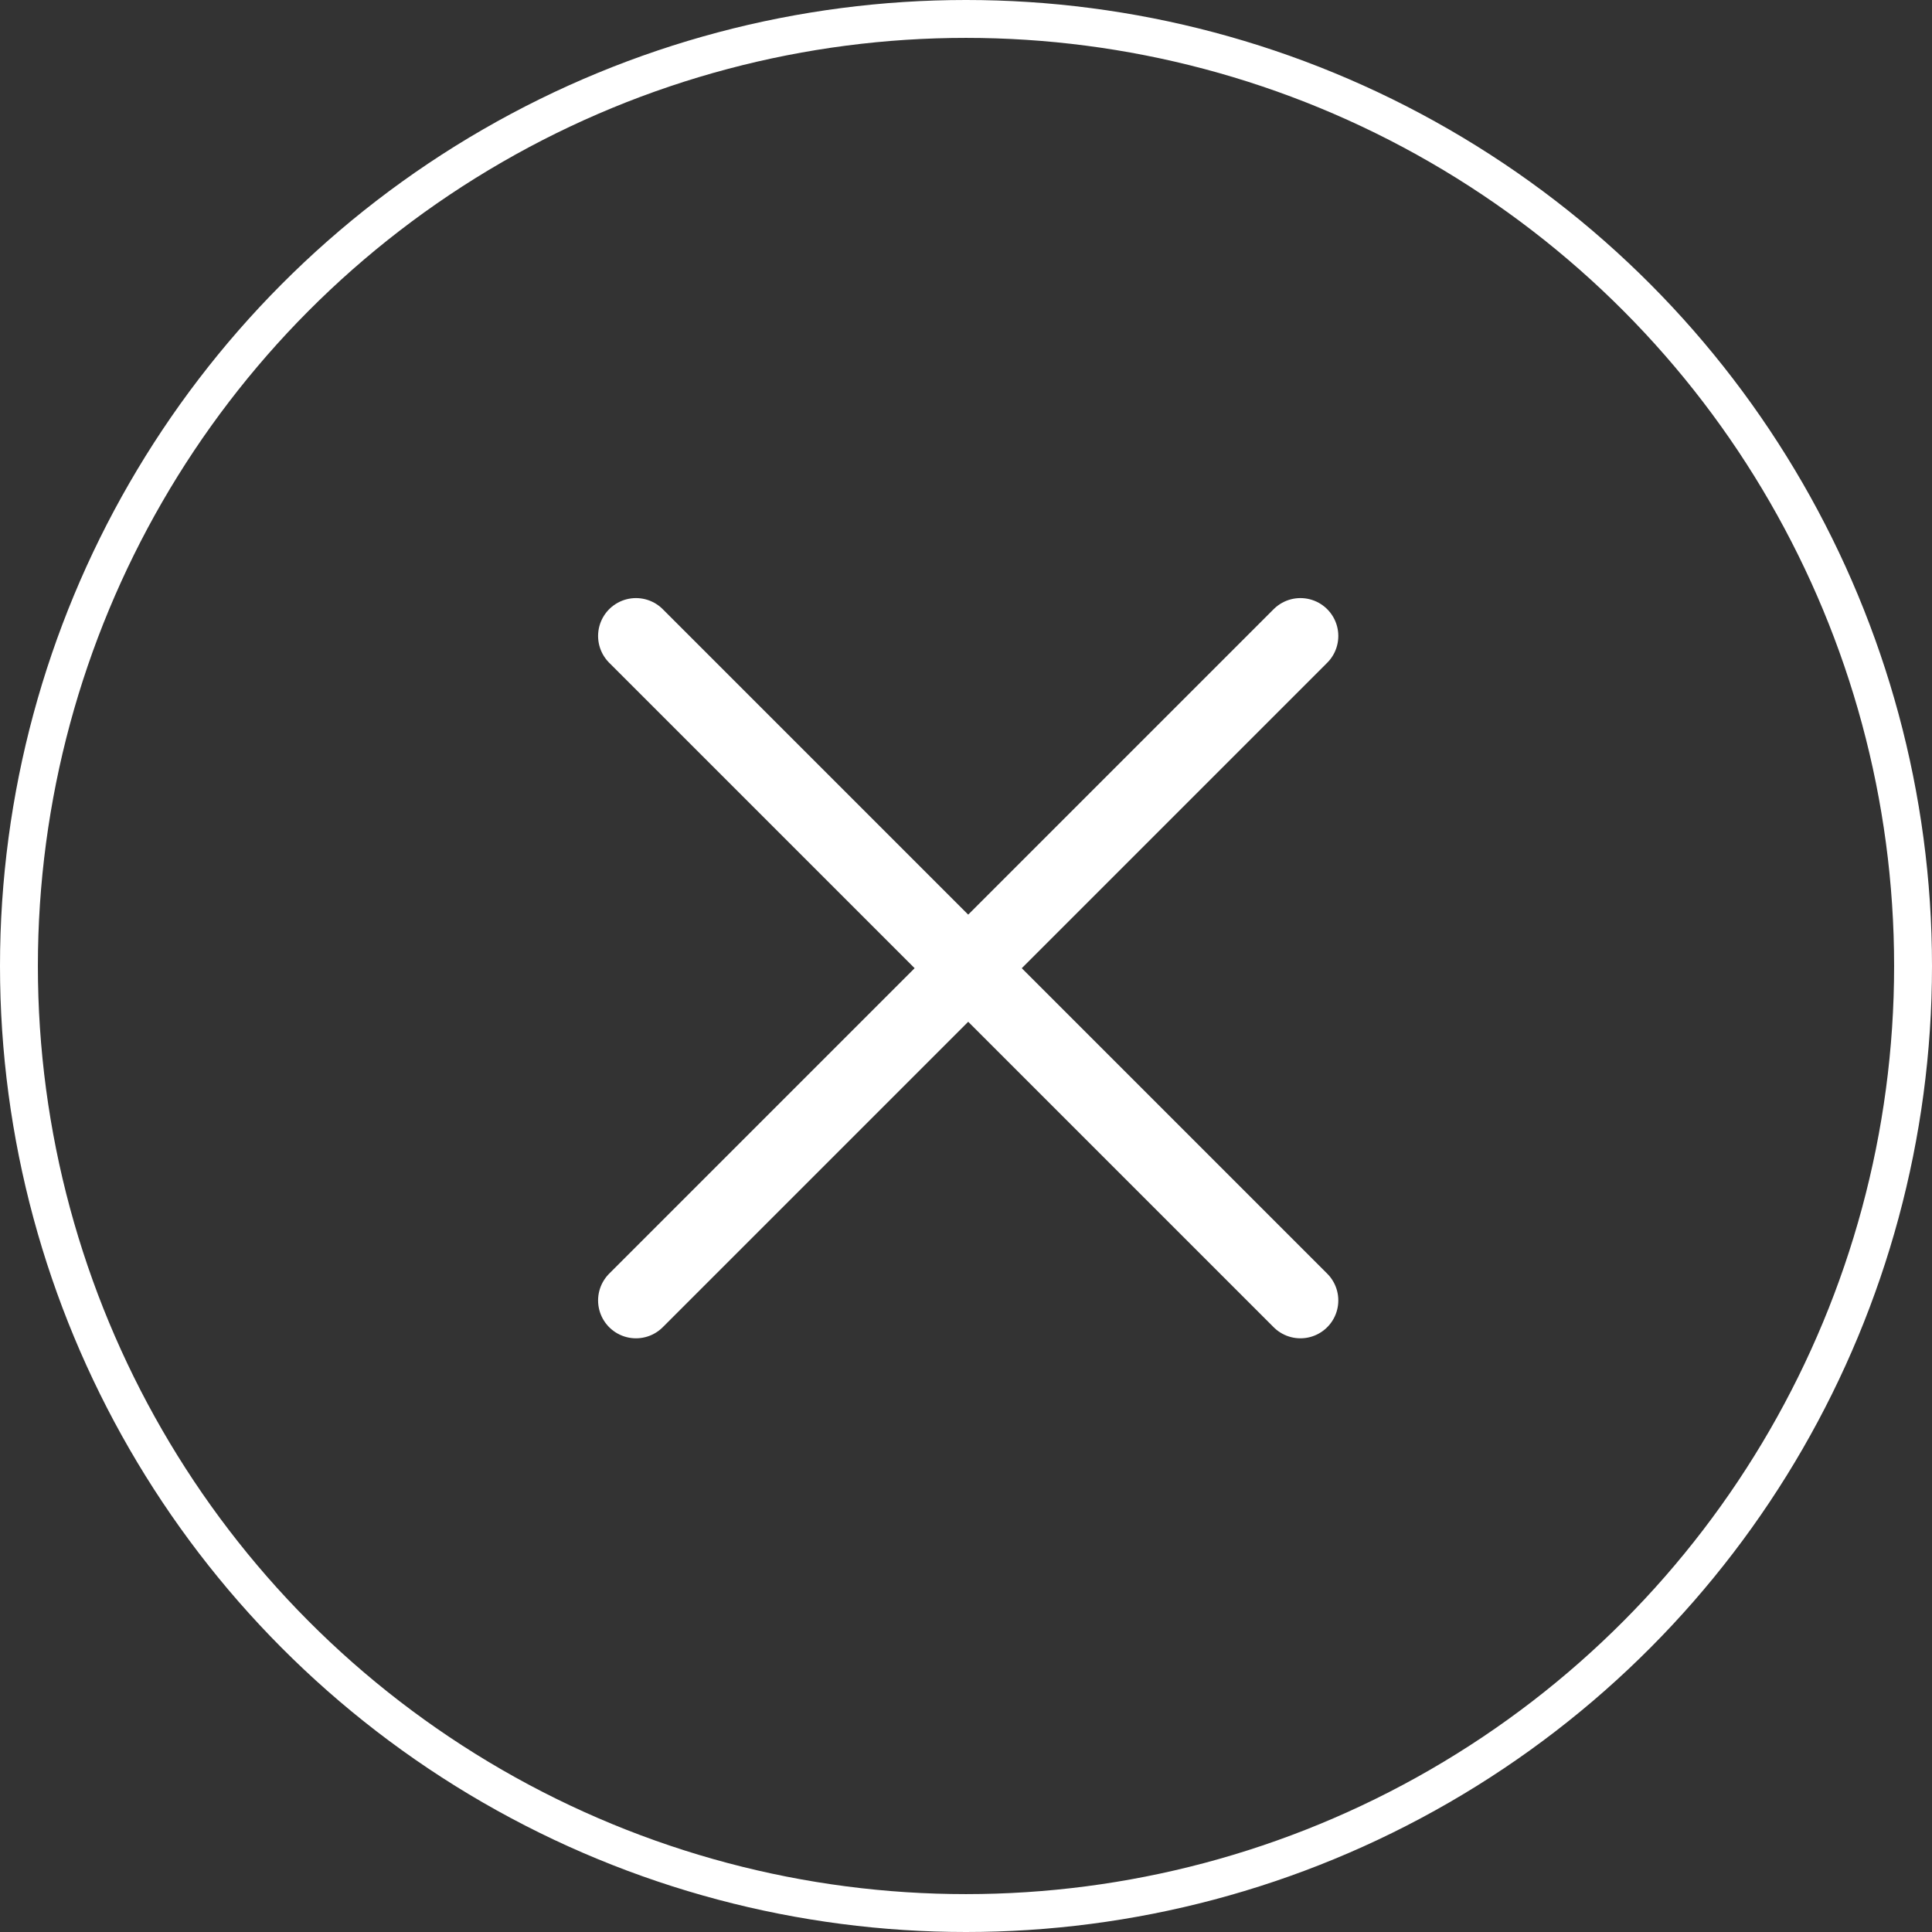
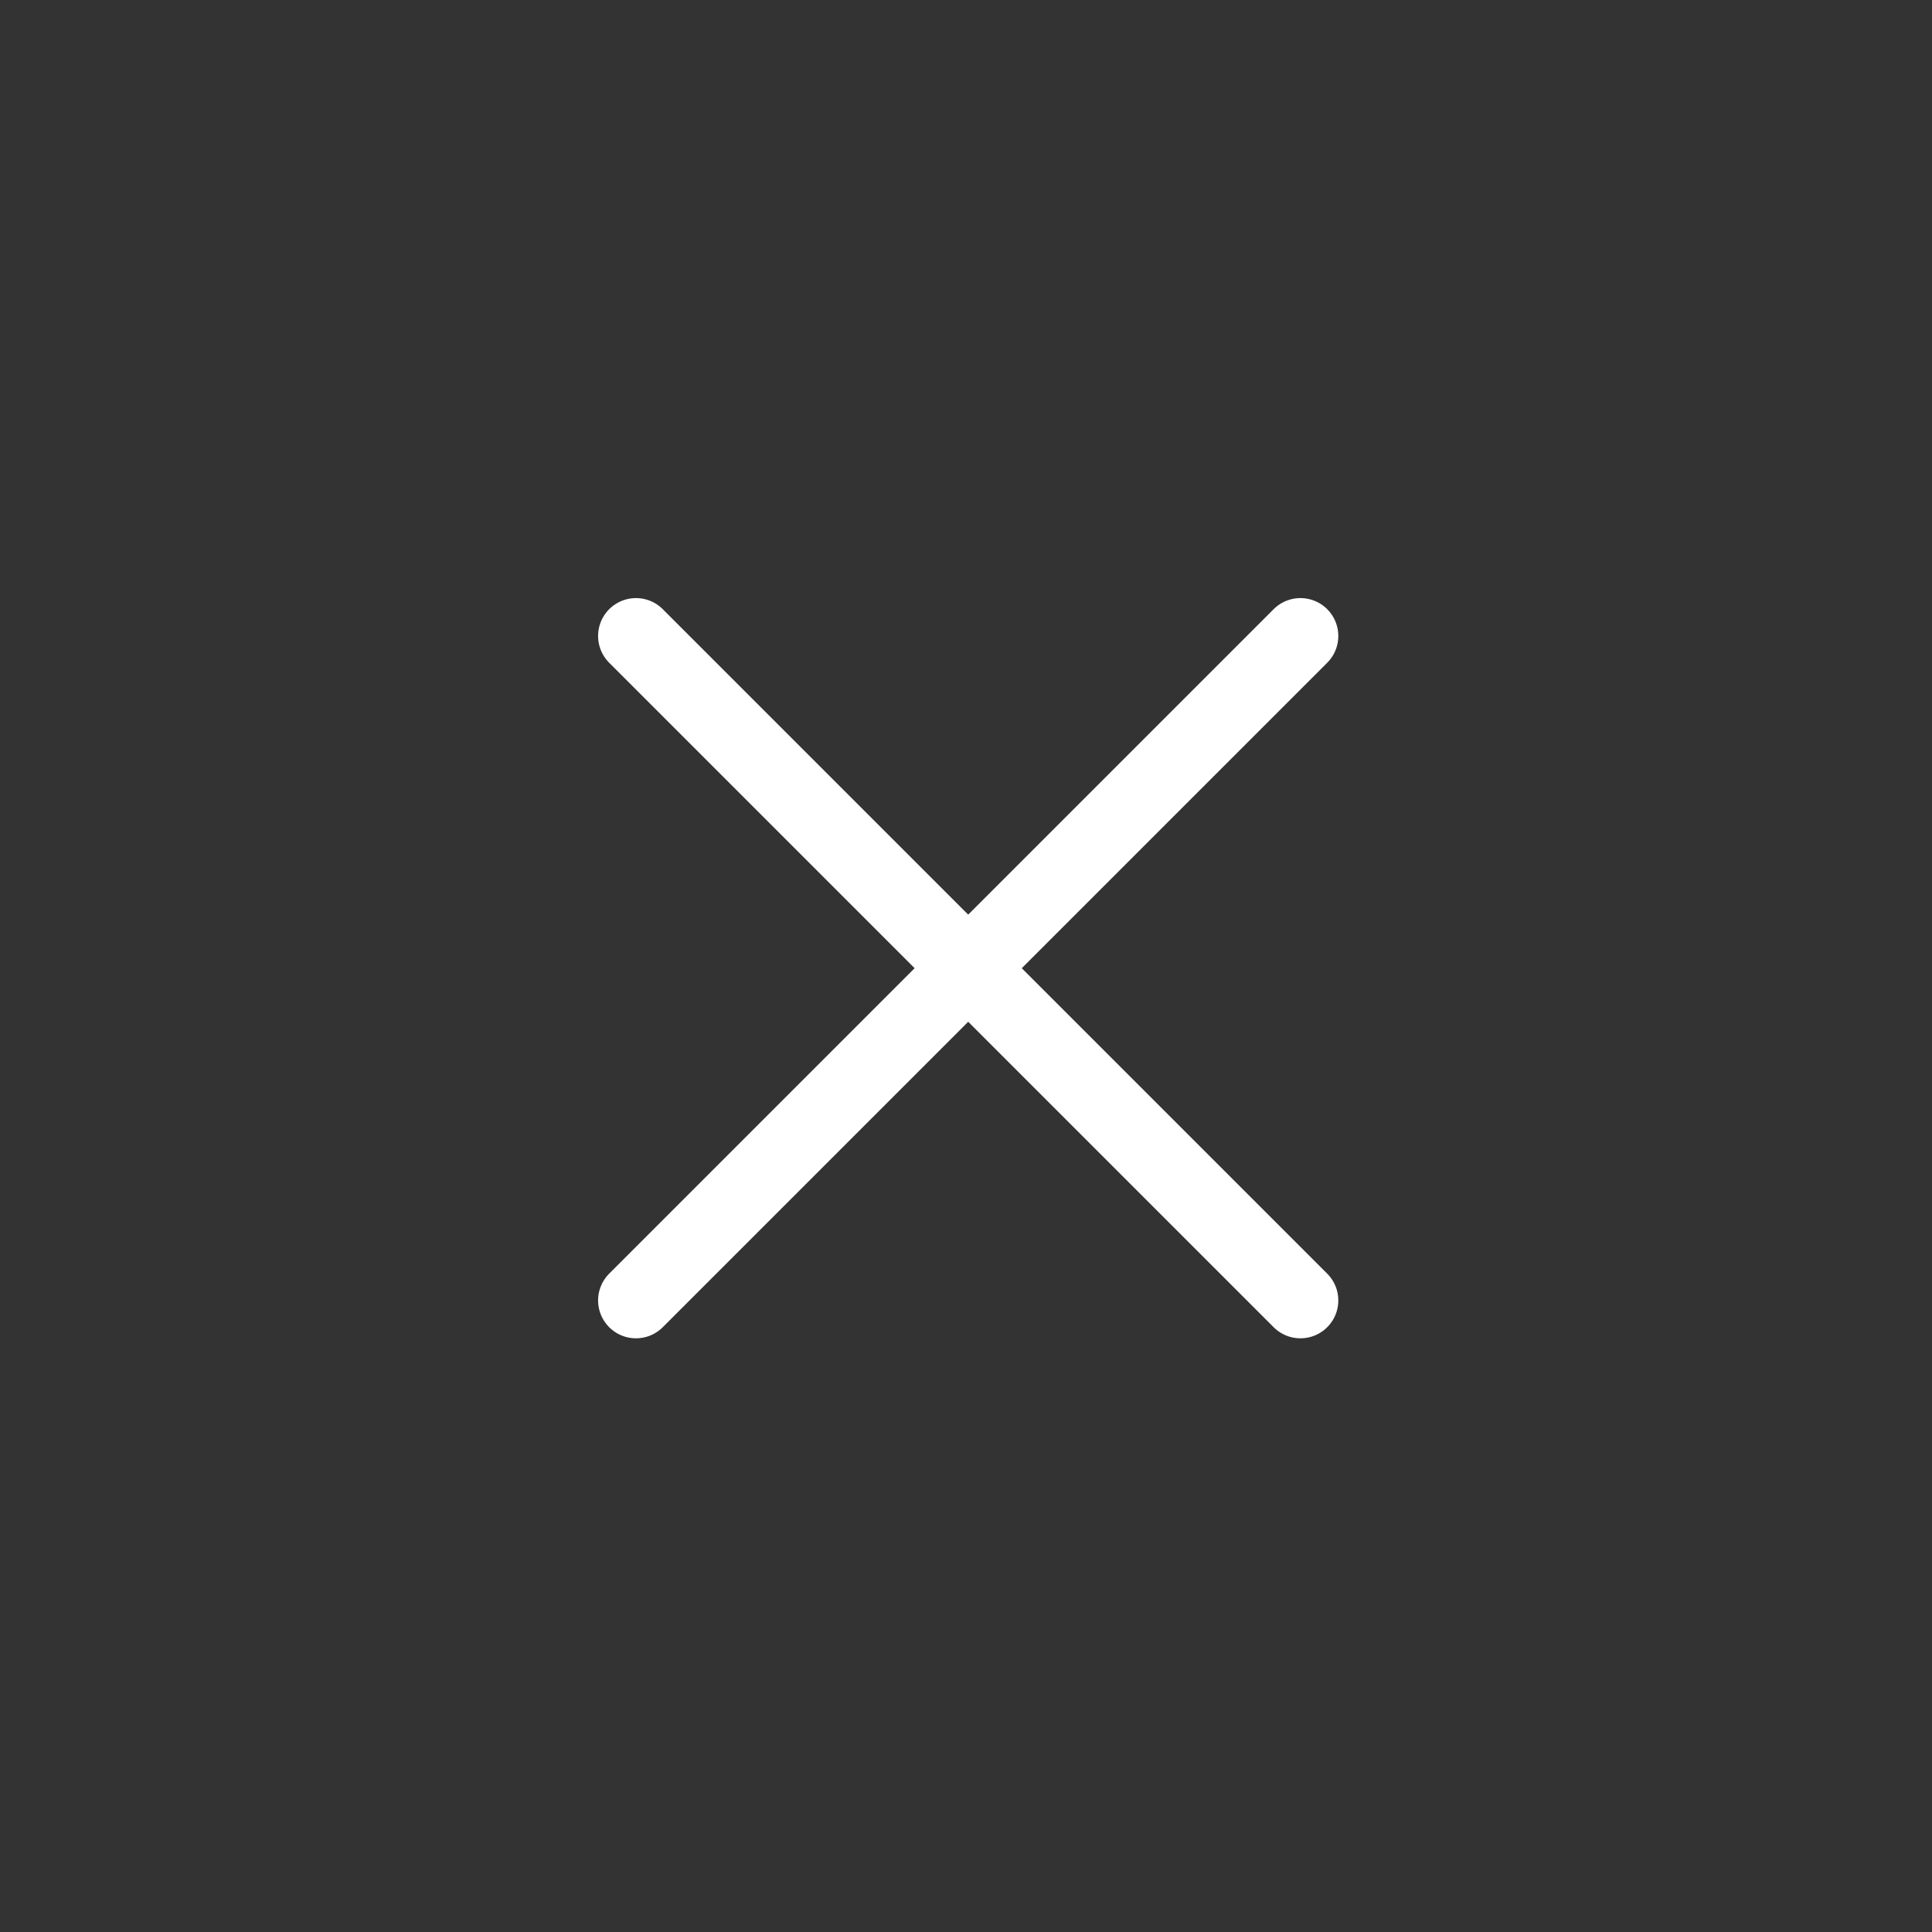
<svg xmlns="http://www.w3.org/2000/svg" width="51" height="51" viewBox="0 0 51 51">
  <rect x="0" y="0" width="51" height="51" fill="#333333" stroke="none" />
  <defs>
    <style>
            .cls-2{fill:none;stroke:#fff;stroke-linecap:round;stroke-linejoin:round;stroke-width:2px}
        </style>
  </defs>
  <g id="icon_menu_main" transform="translate(-.5 .5)">
-     <circle id="Ellipse_5" cx="25" cy="25" r="25" fill="none" stroke="#fff" transform="translate(1)" />
    <g id="Group_550" transform="rotate(90 9.27 25.558)">
      <path id="Line_27" d="M0 0L17.54 17.54" class="cls-2" />
      <path id="Line_28" d="M0 17.54L17.54 0" class="cls-2" />
    </g>
  </g>
</svg>